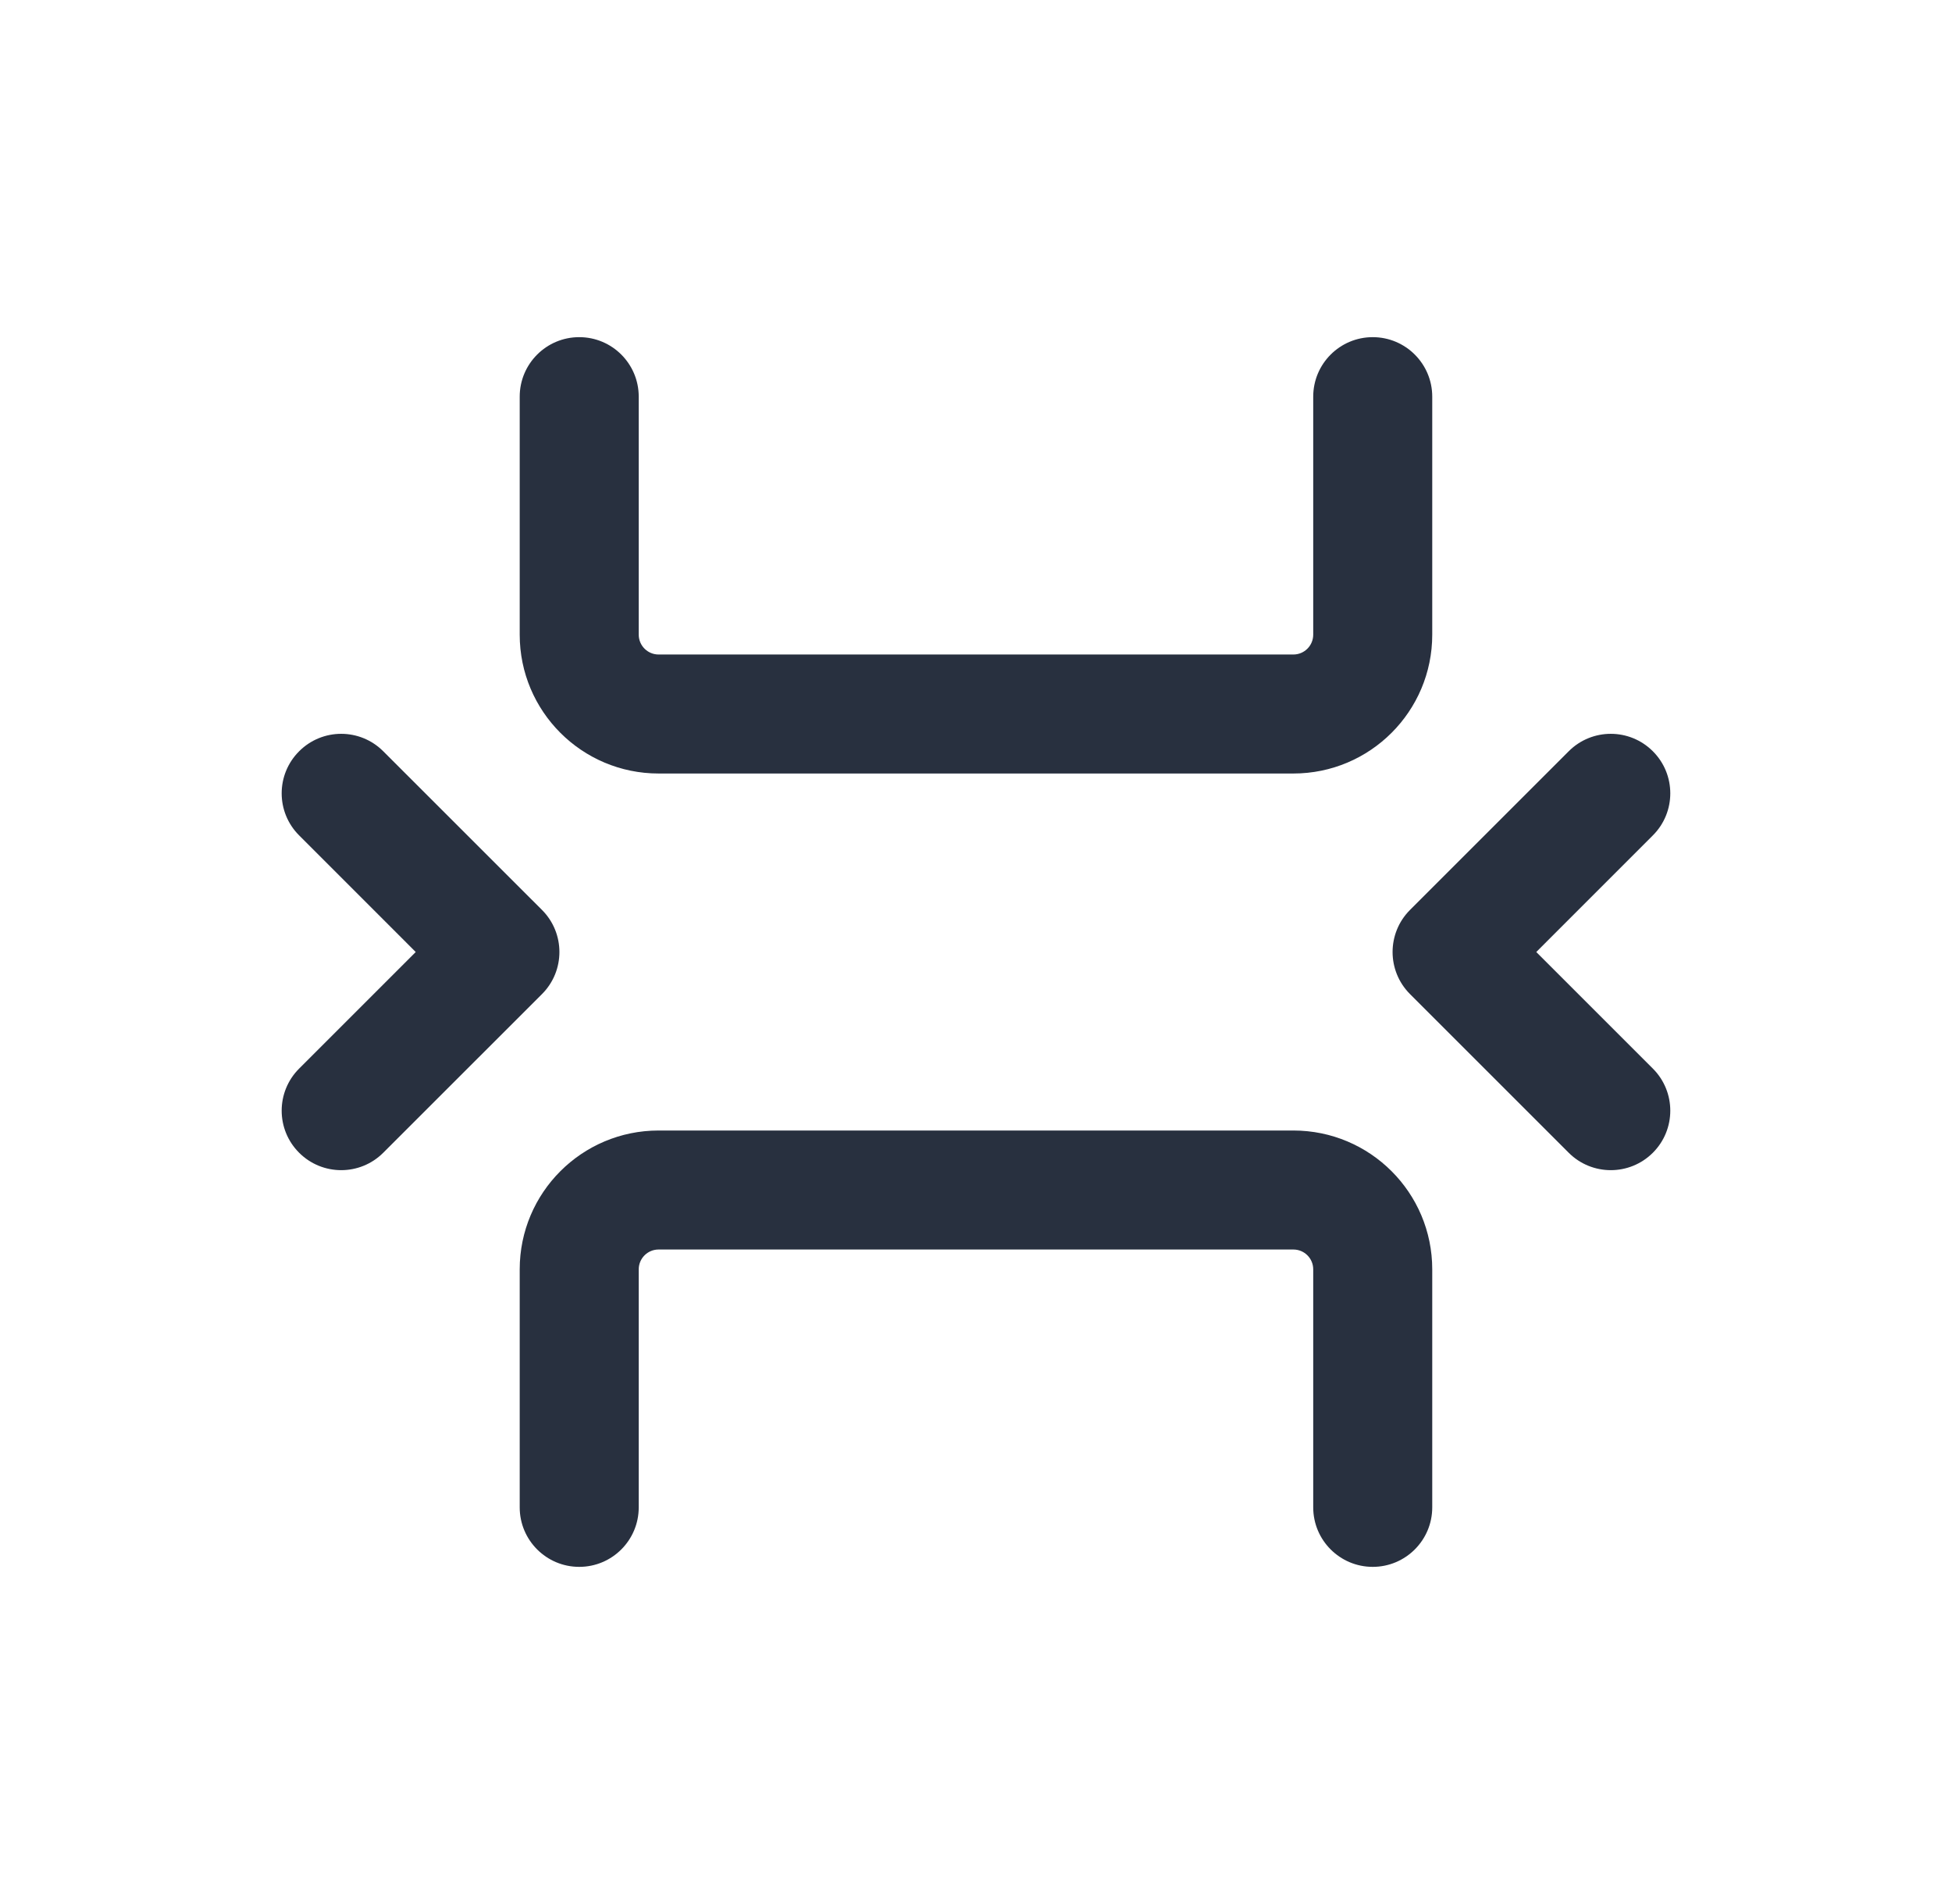
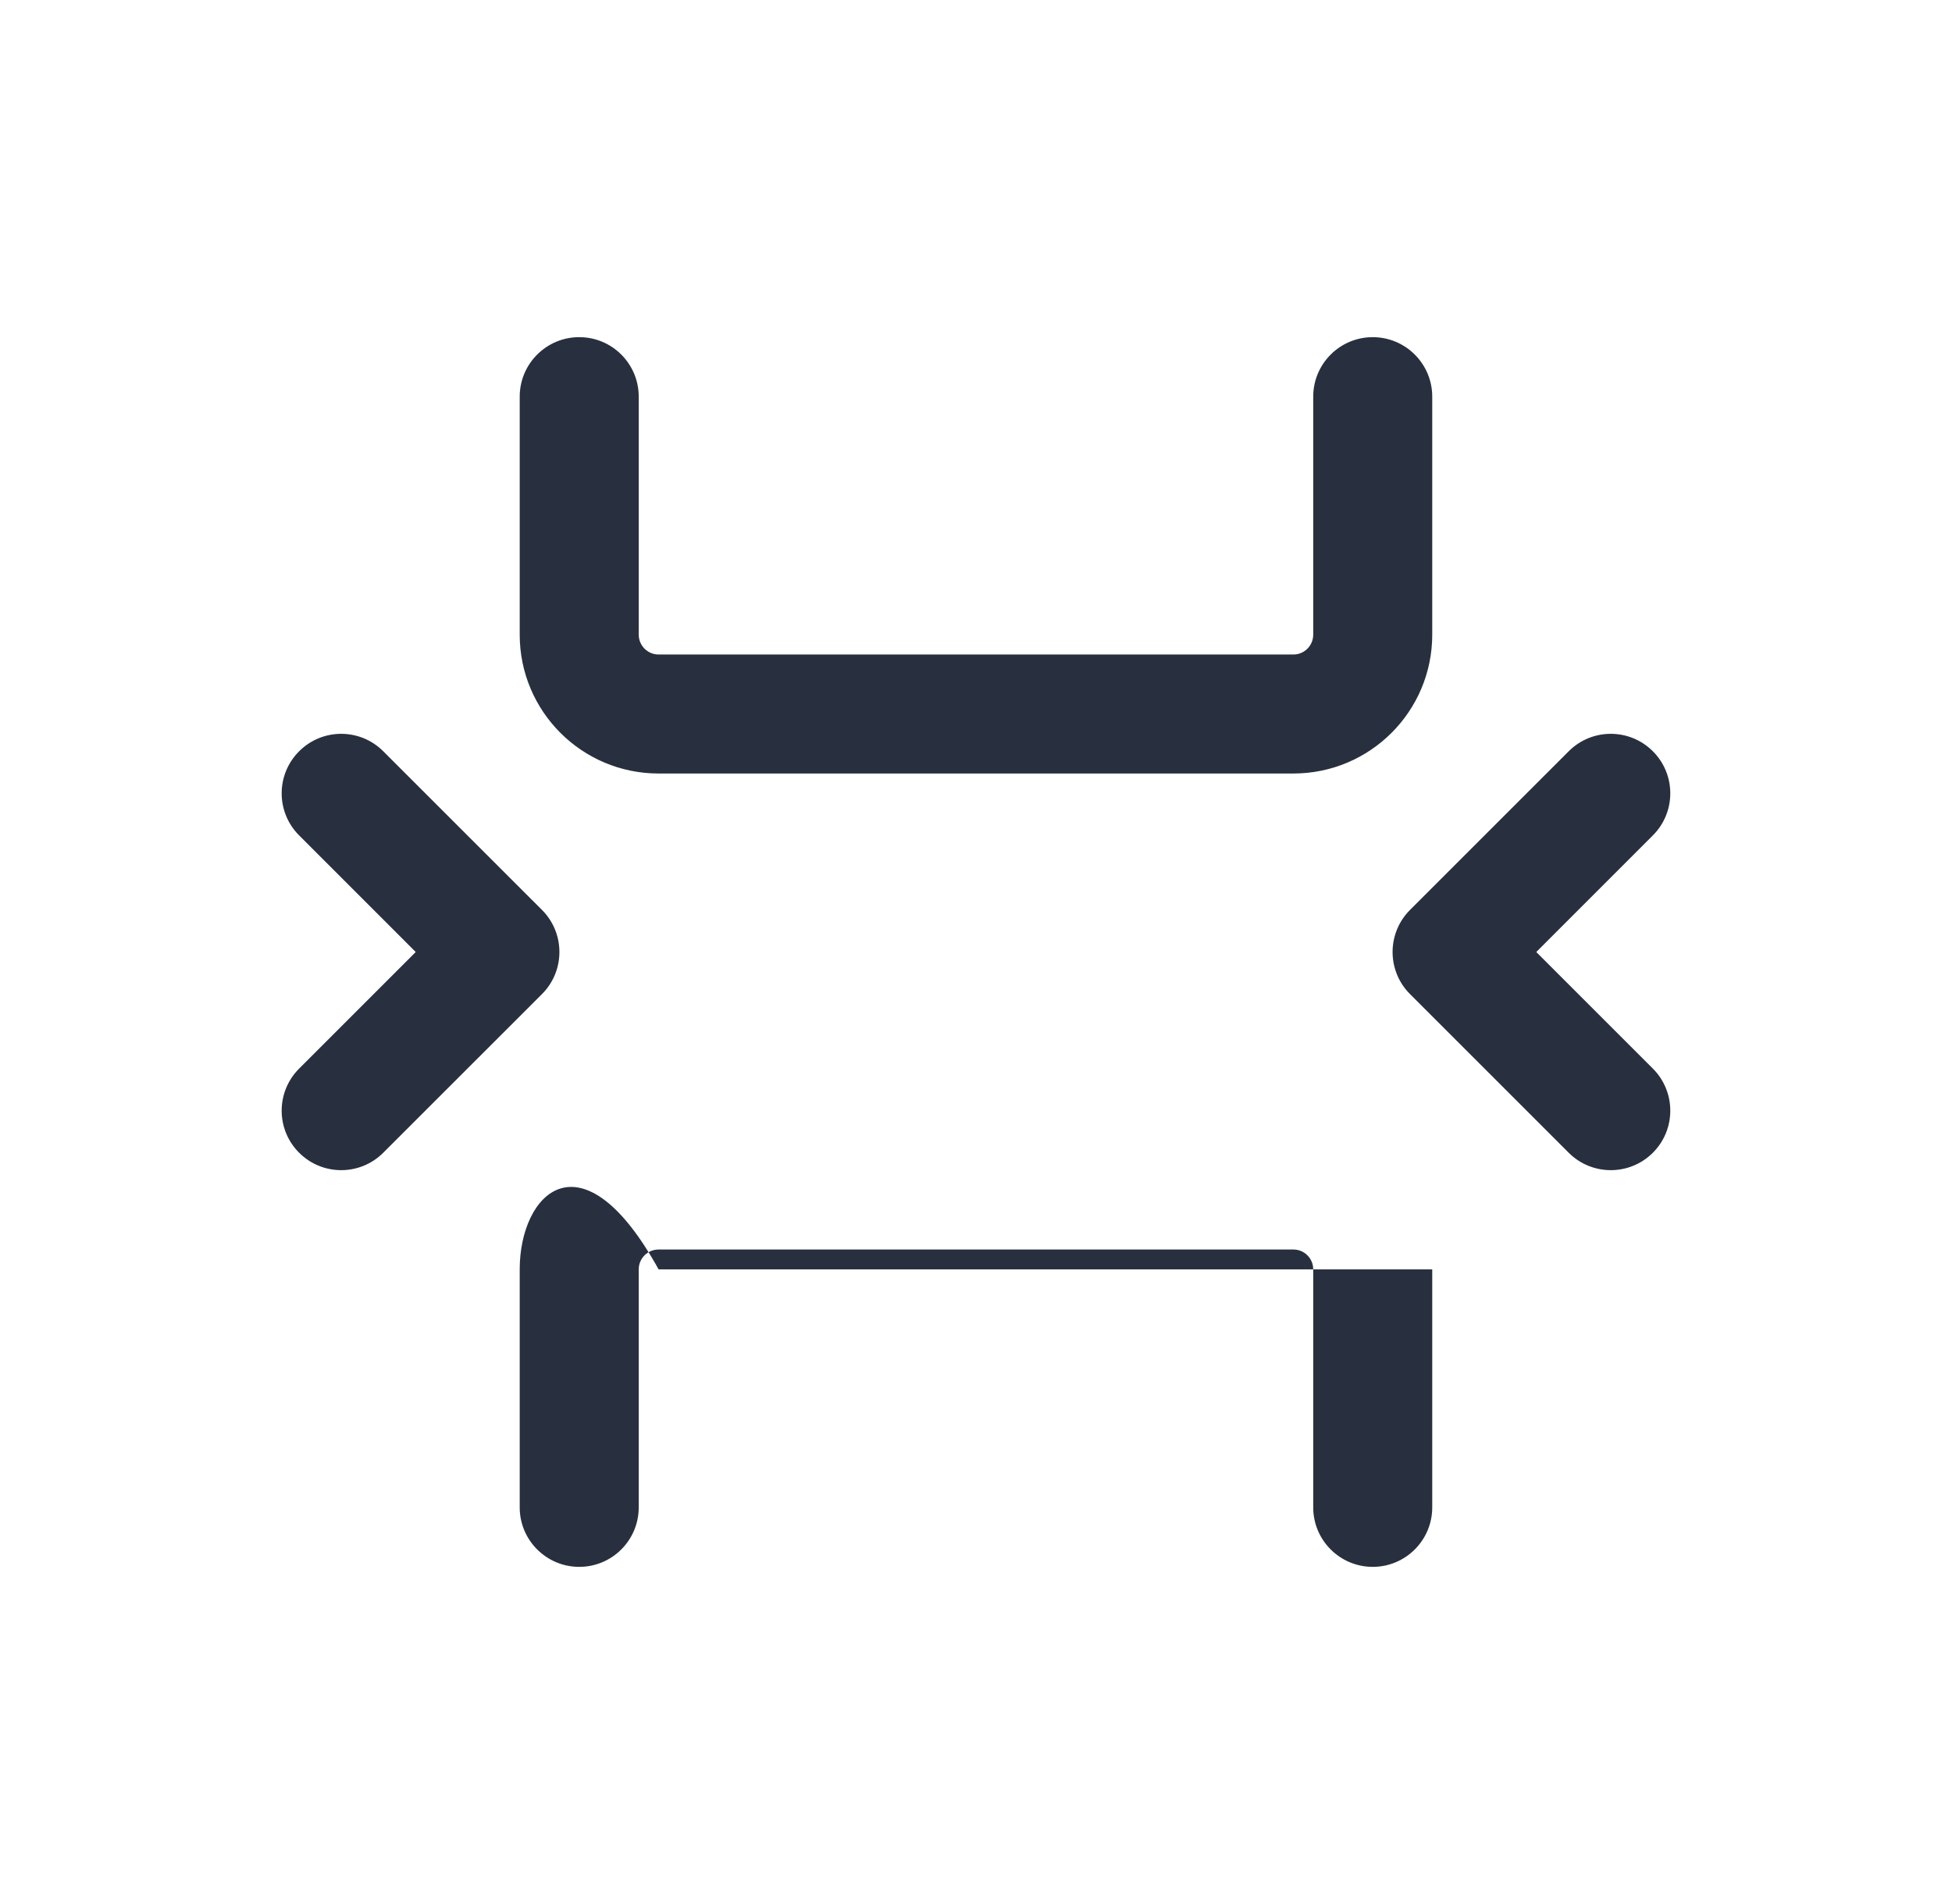
<svg xmlns="http://www.w3.org/2000/svg" width="41" height="40" viewBox="0 0 41 40" fill="none">
-   <path fill-rule="evenodd" clip-rule="evenodd" d="M12.166 7.083C12.857 7.083 13.416 7.643 13.416 8.333V13.333C13.416 13.563 13.603 13.75 13.833 13.75H27.166C27.397 13.75 27.583 13.563 27.583 13.333V8.333C27.583 7.643 28.143 7.083 28.833 7.083C29.523 7.083 30.083 7.643 30.083 8.333V13.333C30.083 14.944 28.777 16.25 27.166 16.25H13.833C12.222 16.25 10.916 14.944 10.916 13.333V8.333C10.916 7.643 11.476 7.083 12.166 7.083ZM6.283 22.449C5.794 22.938 5.794 23.729 6.283 24.217C6.771 24.705 7.562 24.705 8.05 24.217L11.384 20.884C11.872 20.396 11.872 19.604 11.384 19.116L8.05 15.783C7.562 15.294 6.771 15.294 6.283 15.783C5.794 16.271 5.794 17.062 6.283 17.55L8.732 20L6.283 22.449ZM34.717 22.449C35.205 22.938 35.205 23.729 34.717 24.217C34.229 24.705 33.437 24.705 32.949 24.217L29.616 20.884C29.128 20.396 29.128 19.604 29.616 19.116L32.949 15.783C33.437 15.294 34.229 15.294 34.717 15.783C35.205 16.271 35.205 17.062 34.717 17.55L32.268 20L34.717 22.449ZM27.583 31.667C27.583 32.357 28.143 32.917 28.833 32.917C29.523 32.917 30.083 32.357 30.083 31.667V26.667C30.083 25.056 28.777 23.75 27.166 23.75H13.833C12.222 23.75 10.916 25.056 10.916 26.667V31.667C10.916 32.357 11.476 32.917 12.166 32.917C12.857 32.917 13.416 32.357 13.416 31.667V26.667C13.416 26.436 13.603 26.25 13.833 26.25H27.166C27.397 26.25 27.583 26.436 27.583 26.667V31.667Z" fill="#28303F" />
+   <path fill-rule="evenodd" clip-rule="evenodd" d="M12.166 7.083C12.857 7.083 13.416 7.643 13.416 8.333V13.333C13.416 13.563 13.603 13.75 13.833 13.75H27.166C27.397 13.75 27.583 13.563 27.583 13.333V8.333C27.583 7.643 28.143 7.083 28.833 7.083C29.523 7.083 30.083 7.643 30.083 8.333V13.333C30.083 14.944 28.777 16.25 27.166 16.25H13.833C12.222 16.25 10.916 14.944 10.916 13.333V8.333C10.916 7.643 11.476 7.083 12.166 7.083ZM6.283 22.449C5.794 22.938 5.794 23.729 6.283 24.217C6.771 24.705 7.562 24.705 8.05 24.217L11.384 20.884C11.872 20.396 11.872 19.604 11.384 19.116L8.05 15.783C7.562 15.294 6.771 15.294 6.283 15.783C5.794 16.271 5.794 17.062 6.283 17.55L8.732 20L6.283 22.449ZM34.717 22.449C35.205 22.938 35.205 23.729 34.717 24.217C34.229 24.705 33.437 24.705 32.949 24.217L29.616 20.884C29.128 20.396 29.128 19.604 29.616 19.116L32.949 15.783C33.437 15.294 34.229 15.294 34.717 15.783C35.205 16.271 35.205 17.062 34.717 17.55L32.268 20L34.717 22.449ZM27.583 31.667C27.583 32.357 28.143 32.917 28.833 32.917C29.523 32.917 30.083 32.357 30.083 31.667V26.667H13.833C12.222 23.75 10.916 25.056 10.916 26.667V31.667C10.916 32.357 11.476 32.917 12.166 32.917C12.857 32.917 13.416 32.357 13.416 31.667V26.667C13.416 26.436 13.603 26.25 13.833 26.25H27.166C27.397 26.25 27.583 26.436 27.583 26.667V31.667Z" fill="#28303F" />
</svg>